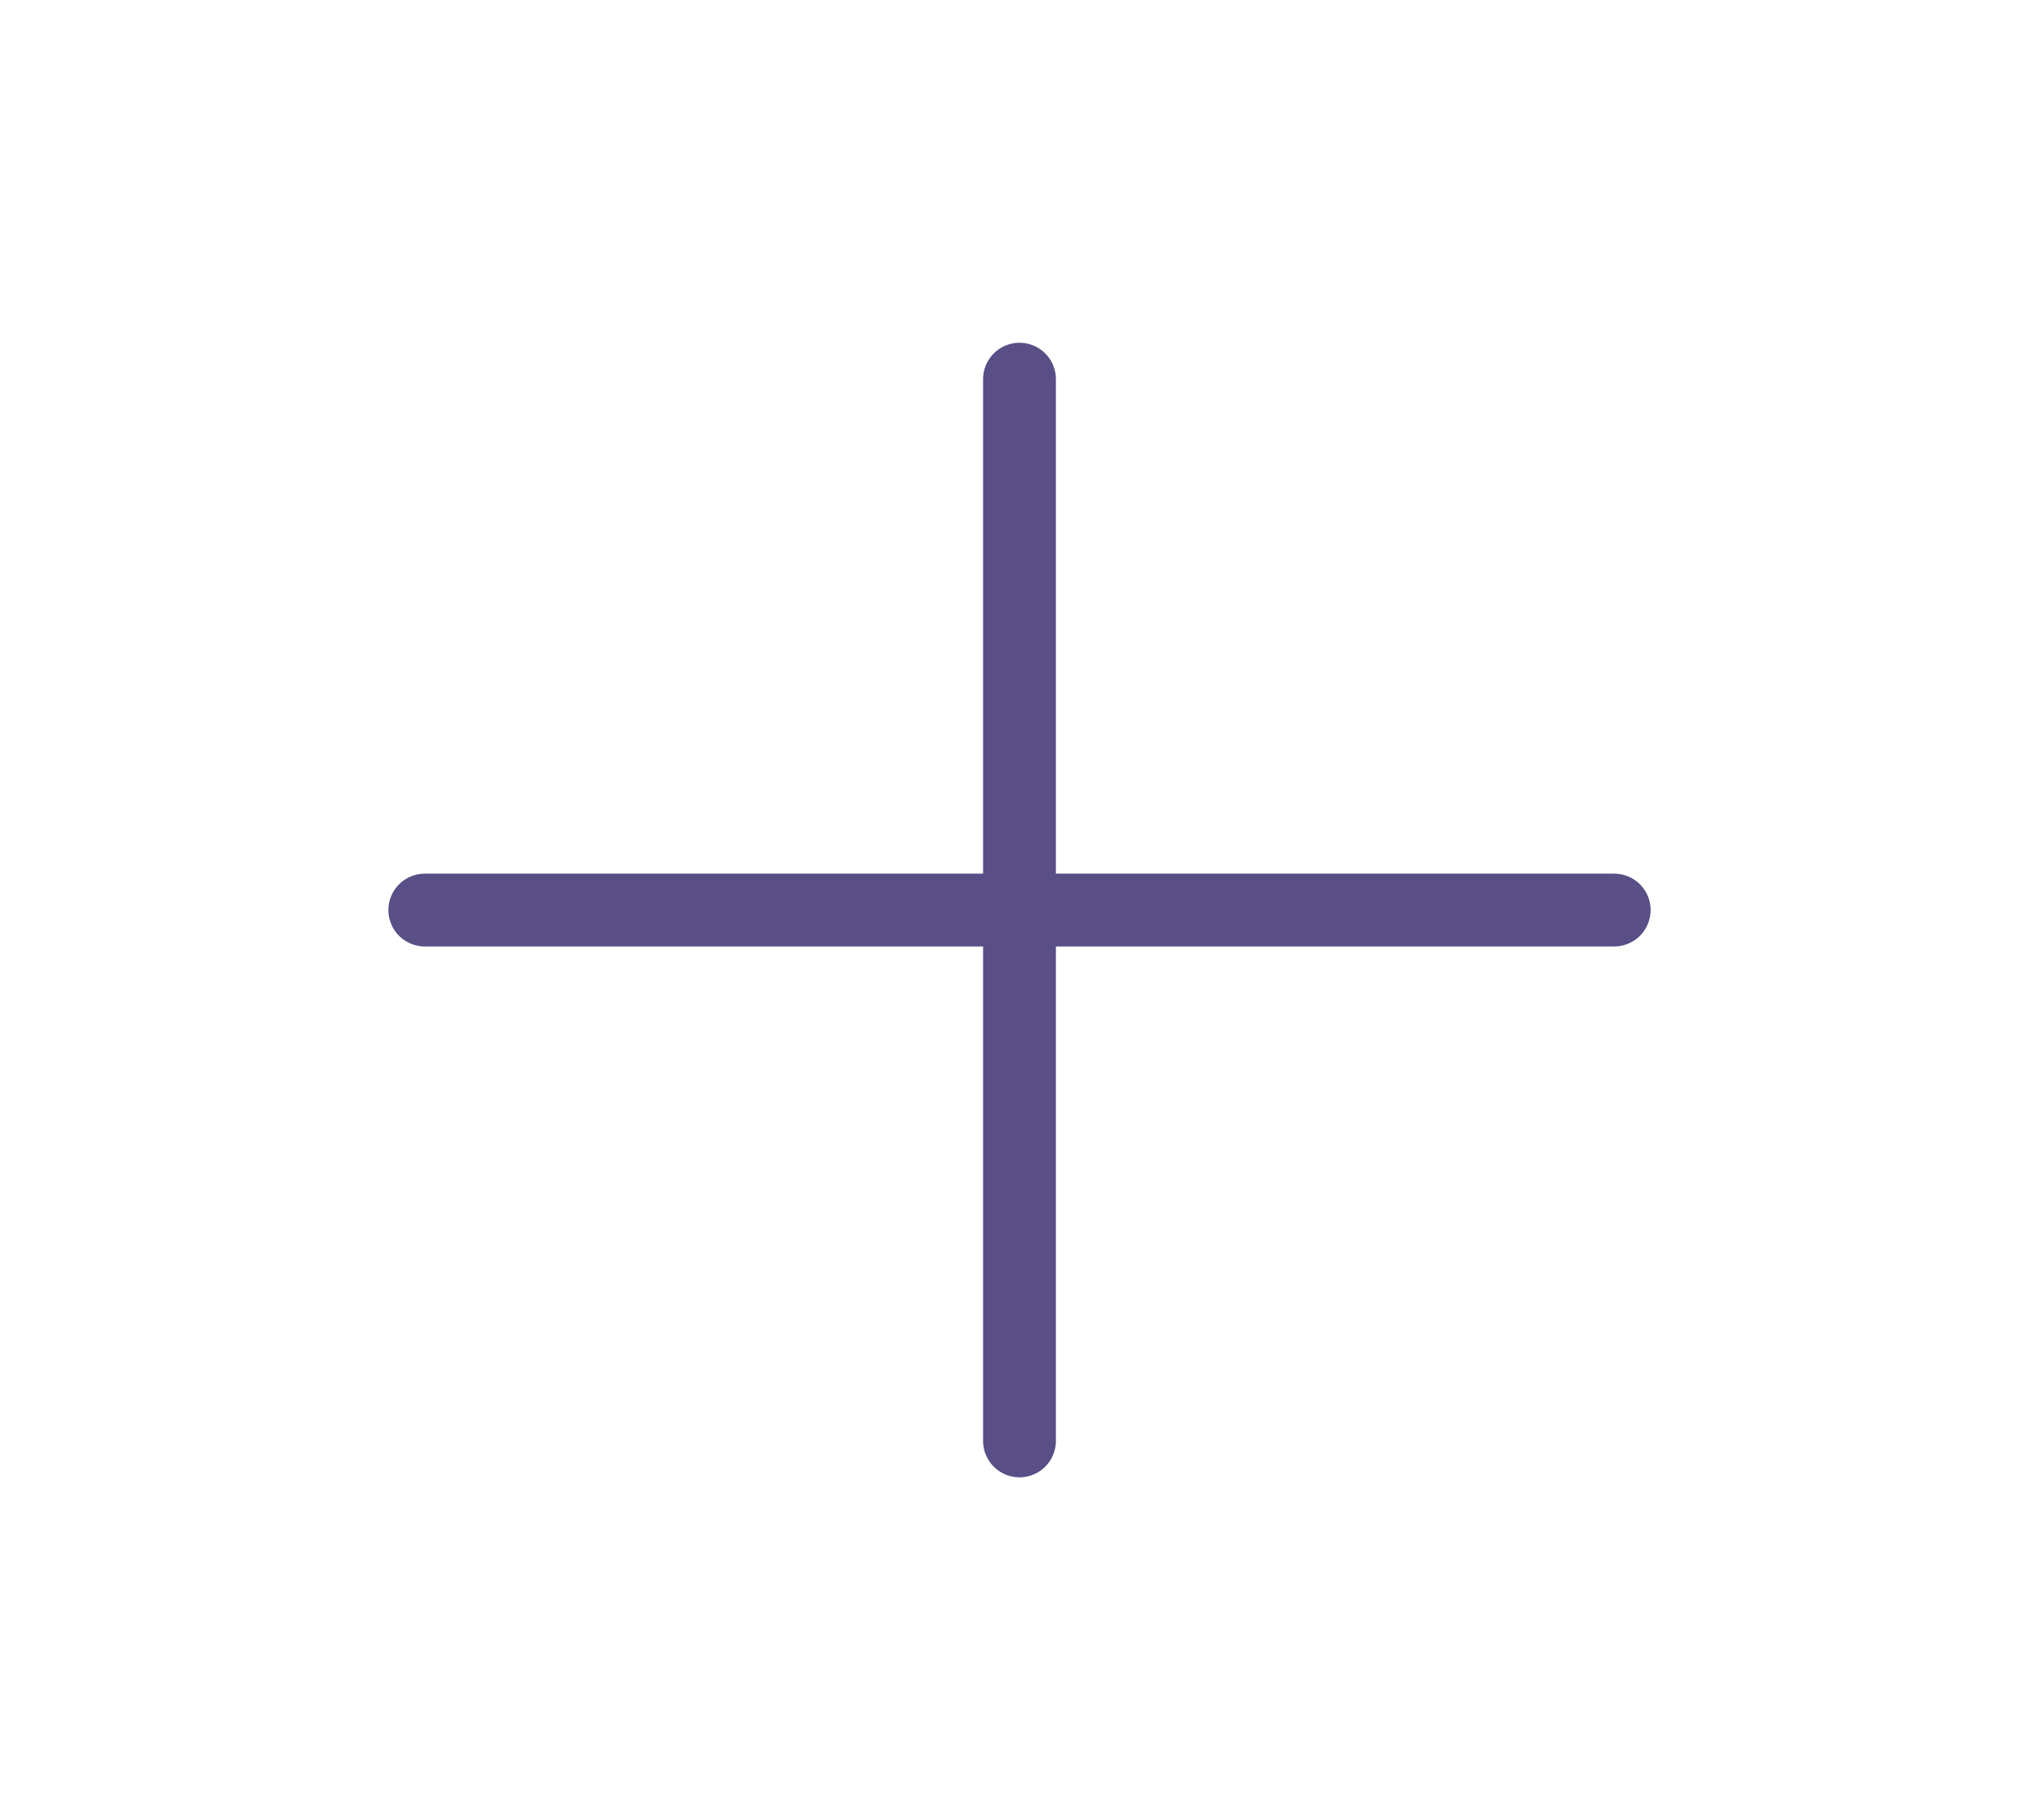
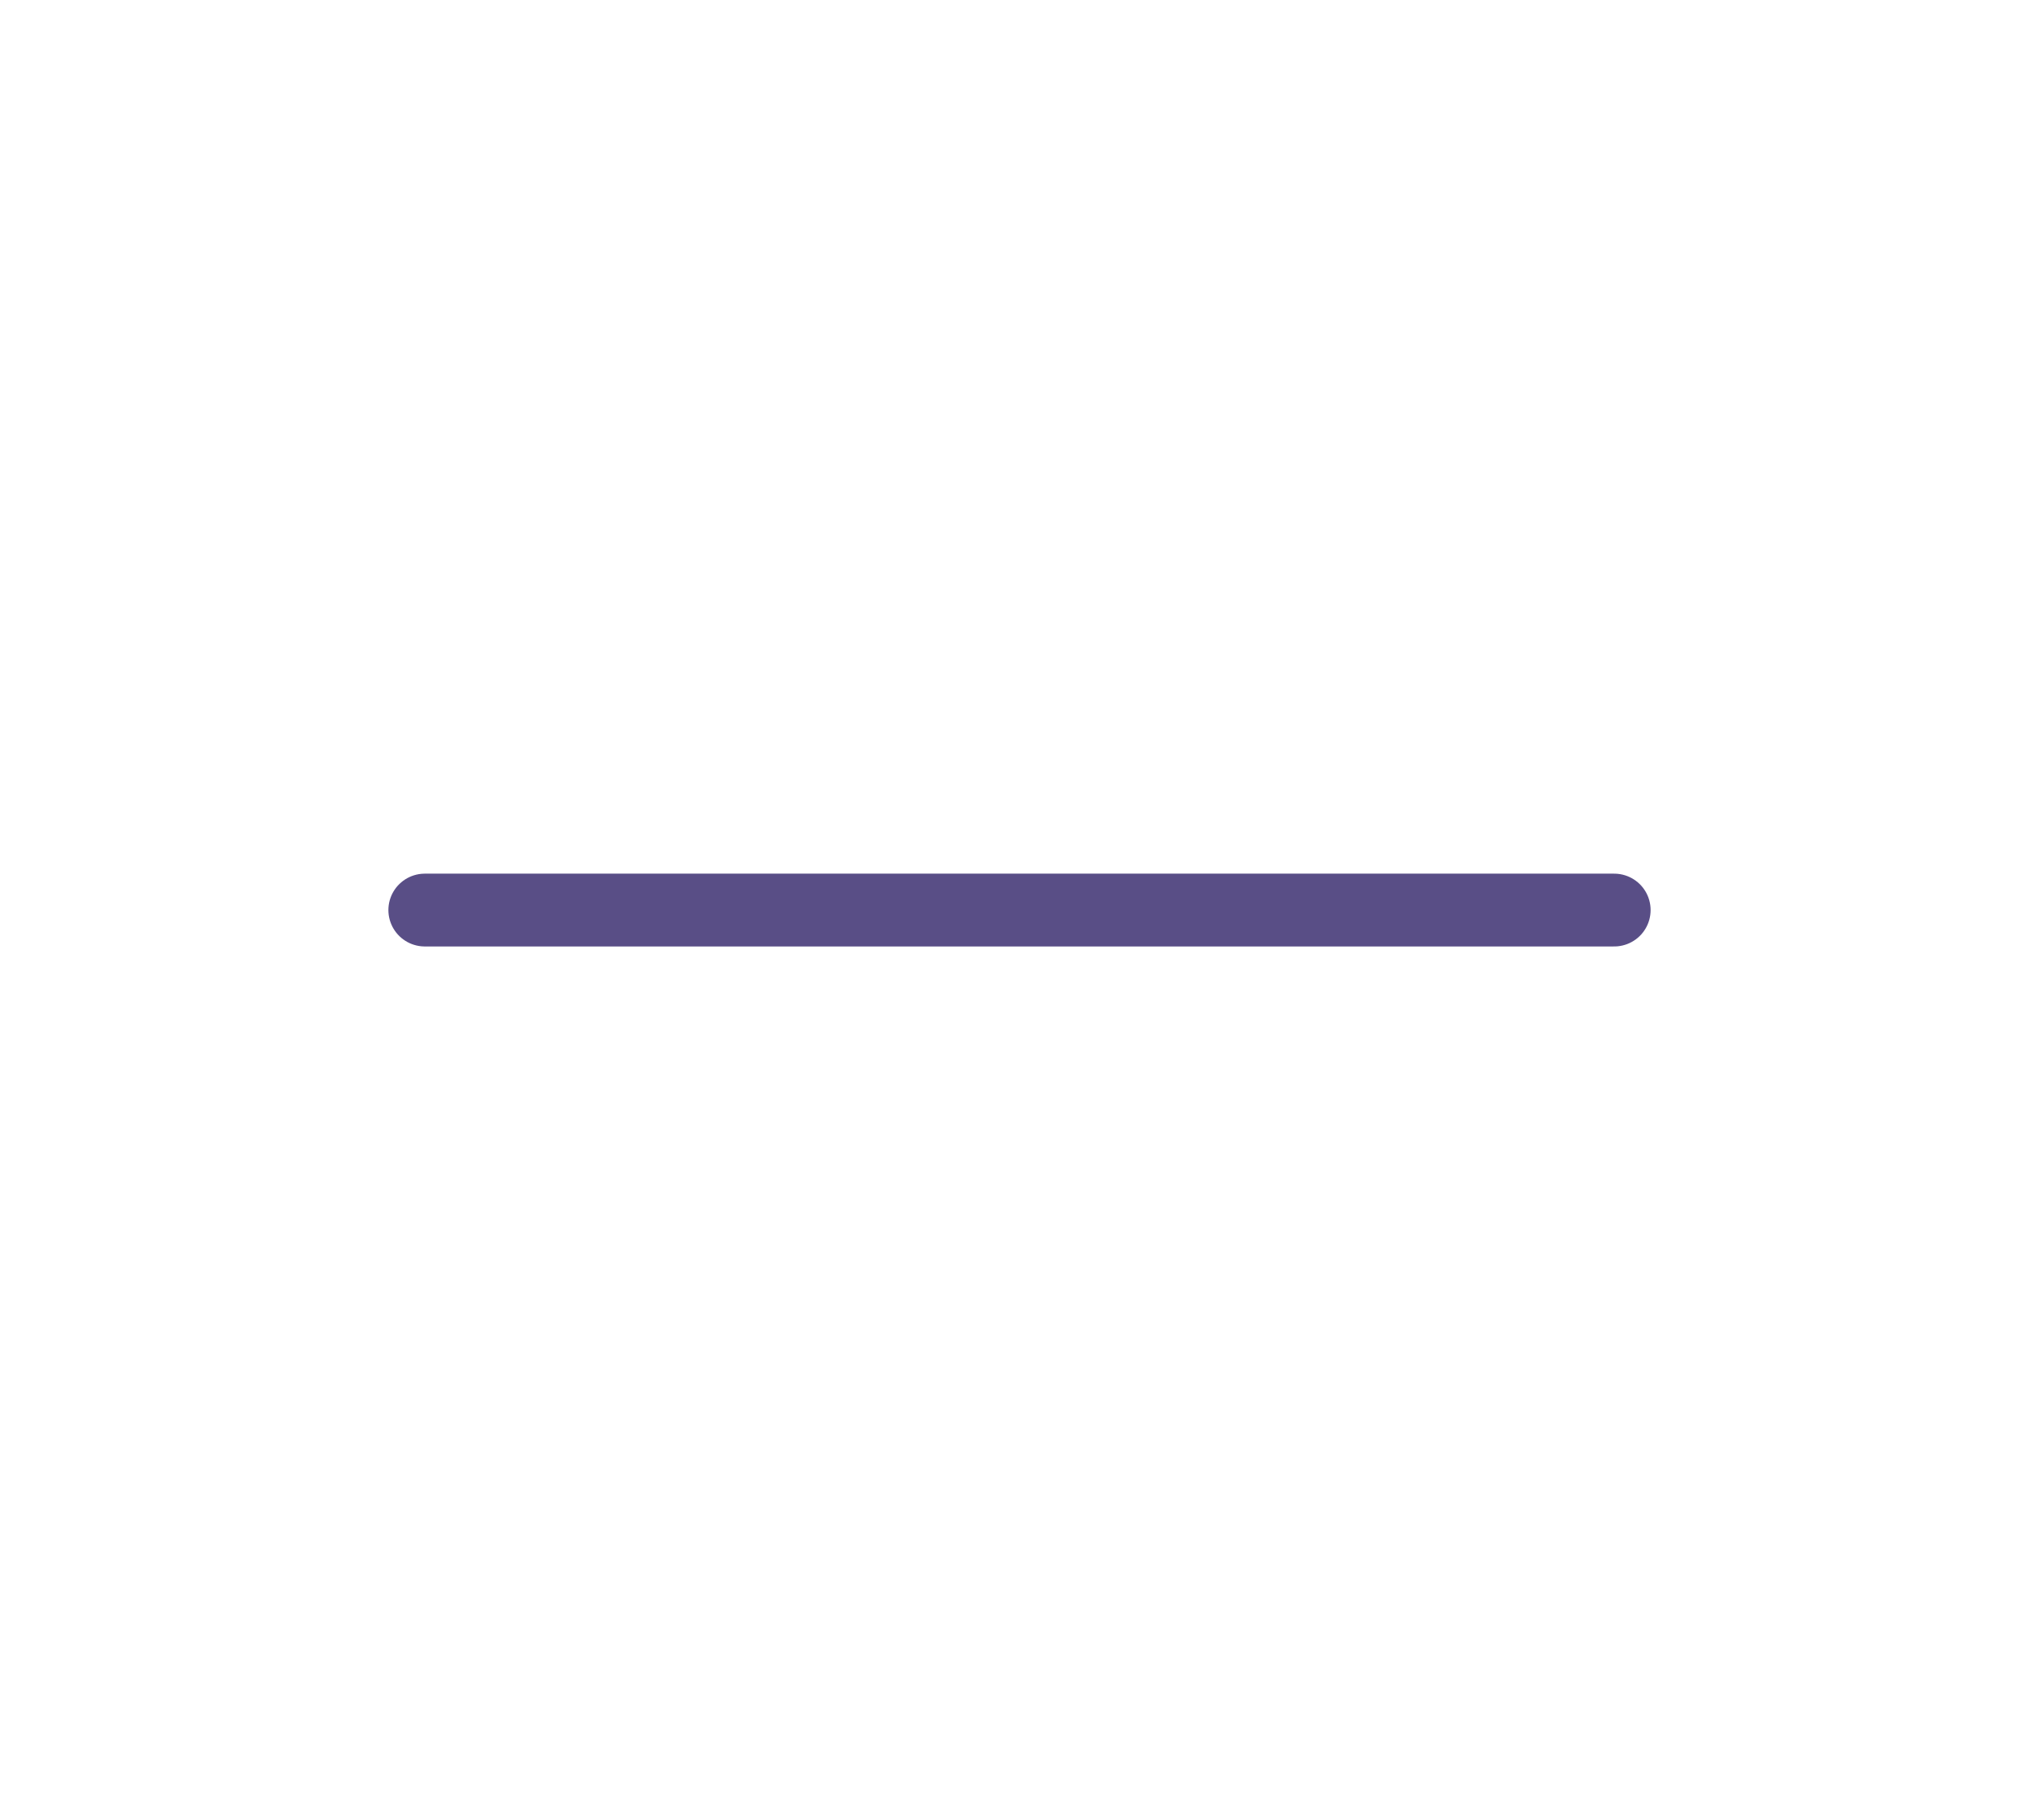
<svg xmlns="http://www.w3.org/2000/svg" width="56" height="50" viewBox="0 0 56 50" fill="none">
-   <path d="M28 10.416V39.583" stroke="#594E86" stroke-width="2" stroke-linecap="round" stroke-linejoin="round" />
  <path d="M11.667 25H44.333" stroke="#594E86" stroke-width="2" stroke-linecap="round" stroke-linejoin="round" />
</svg>